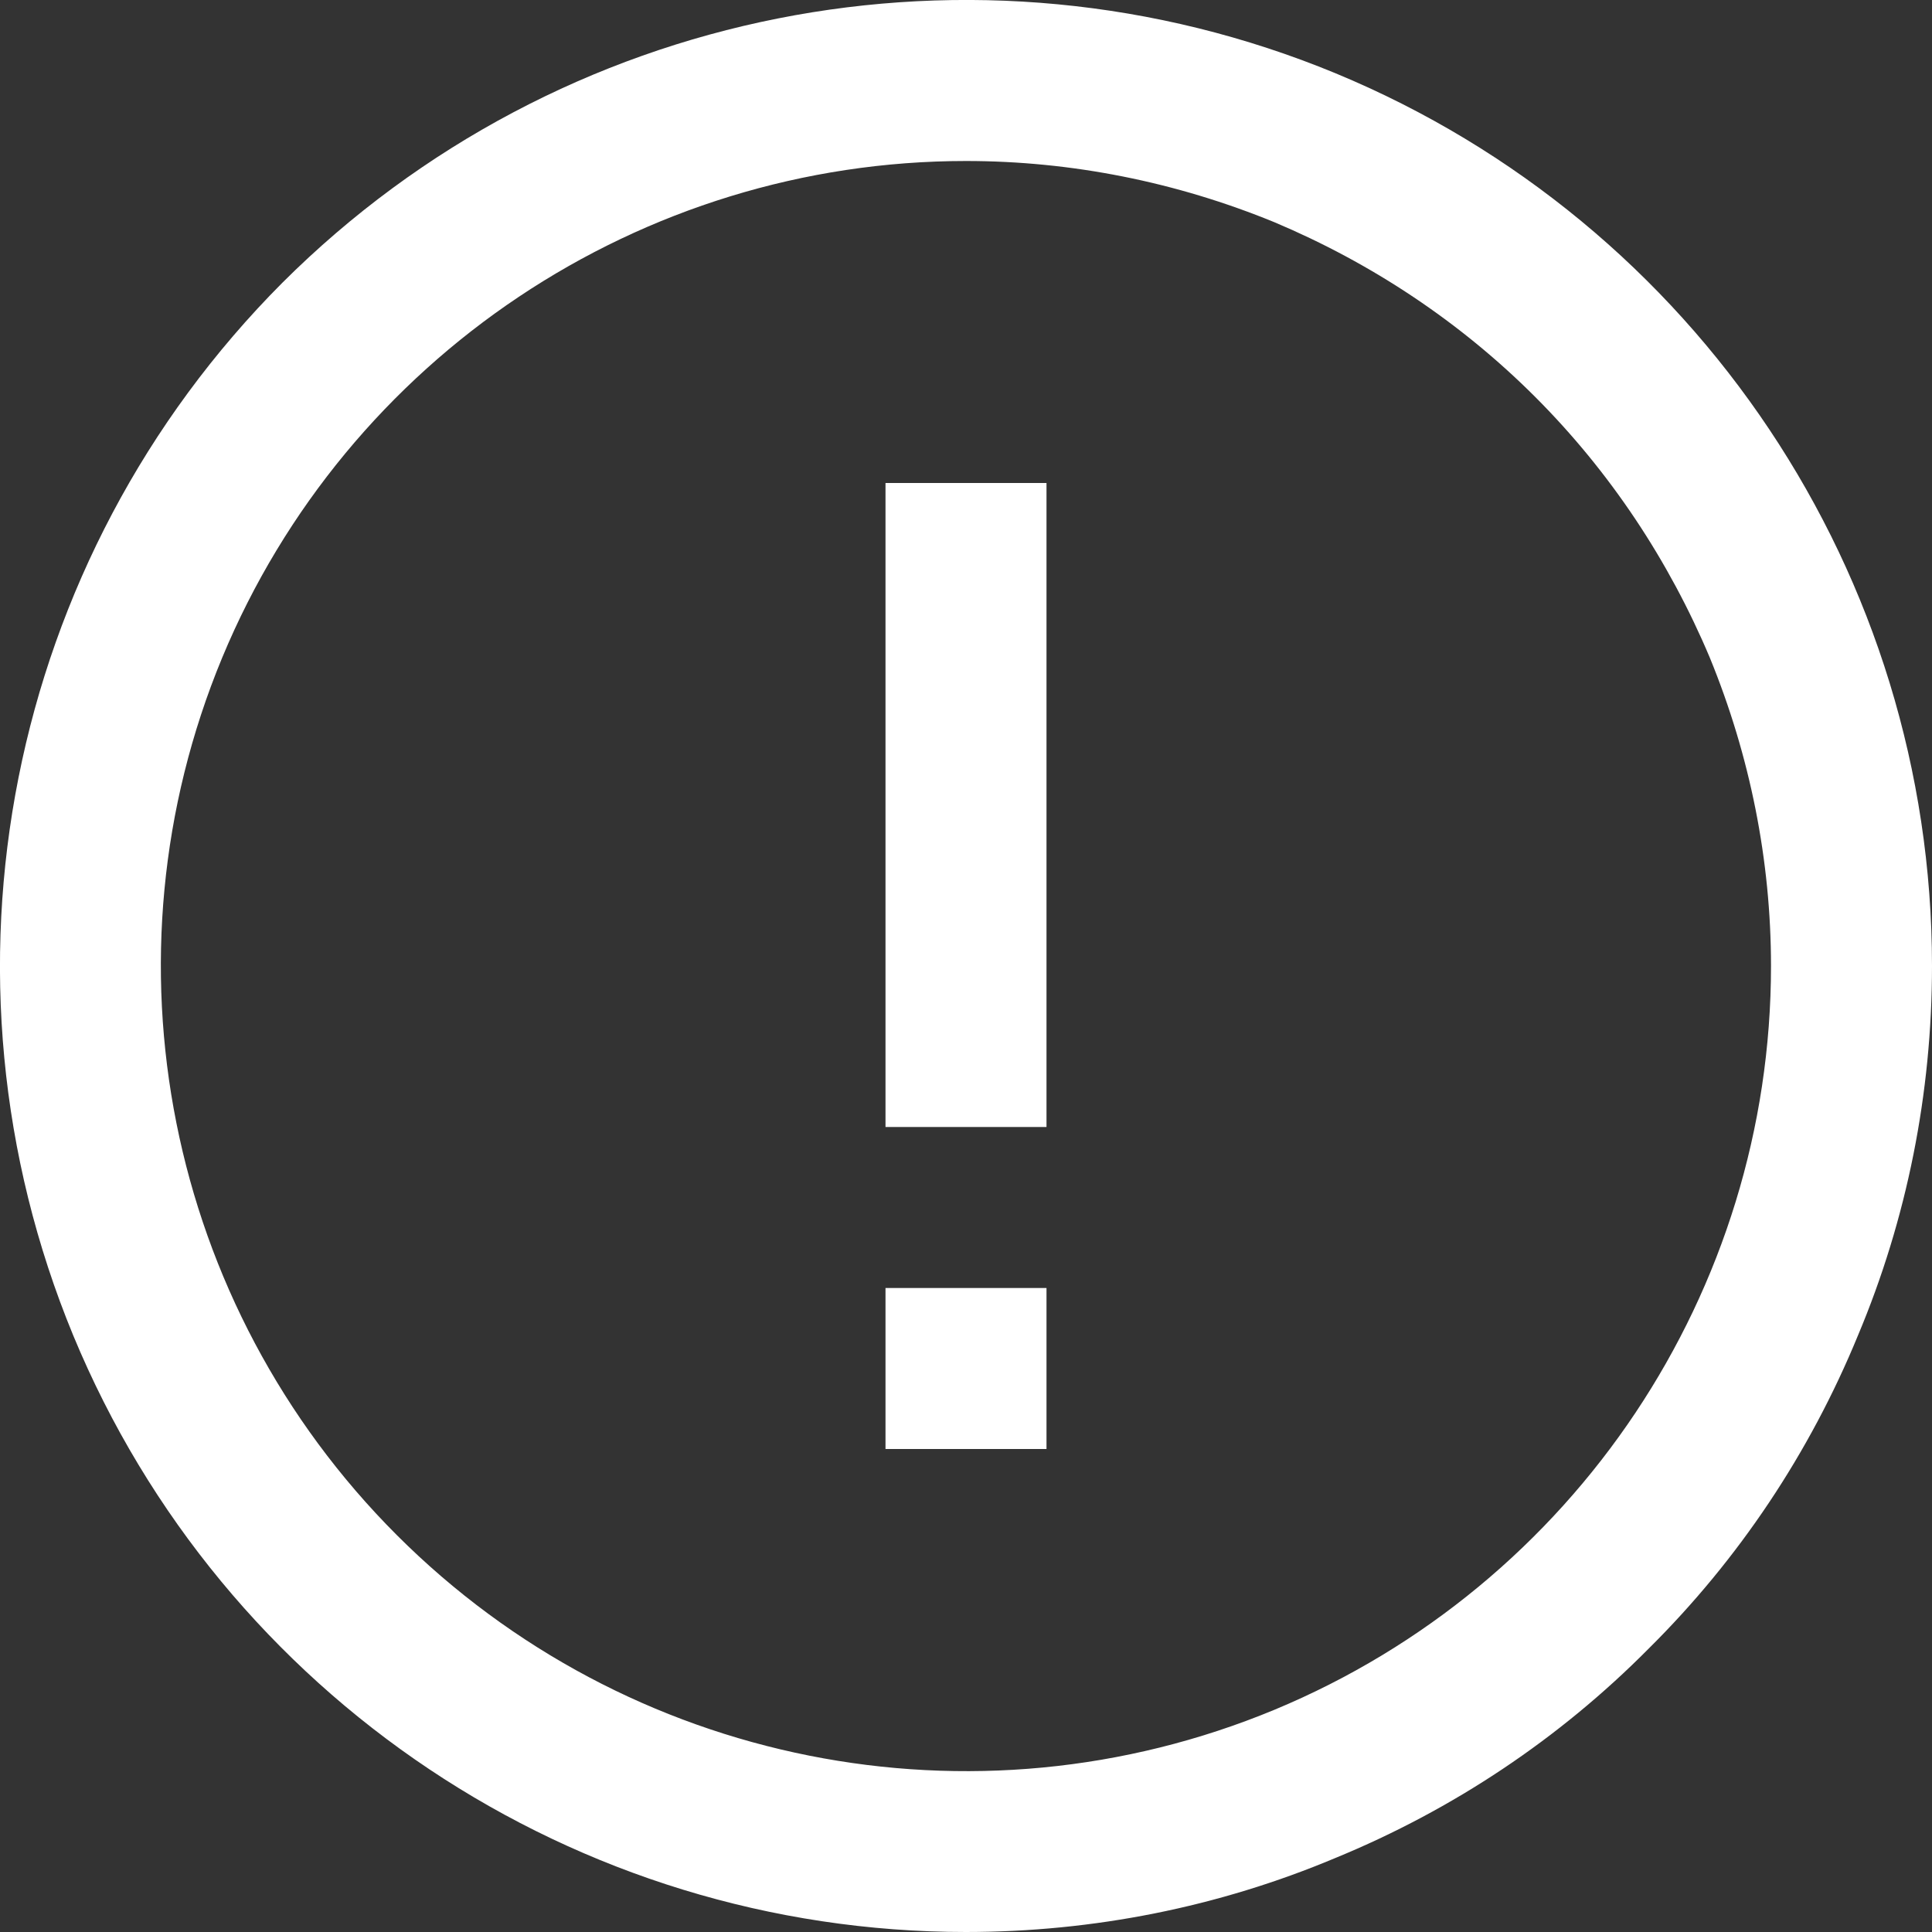
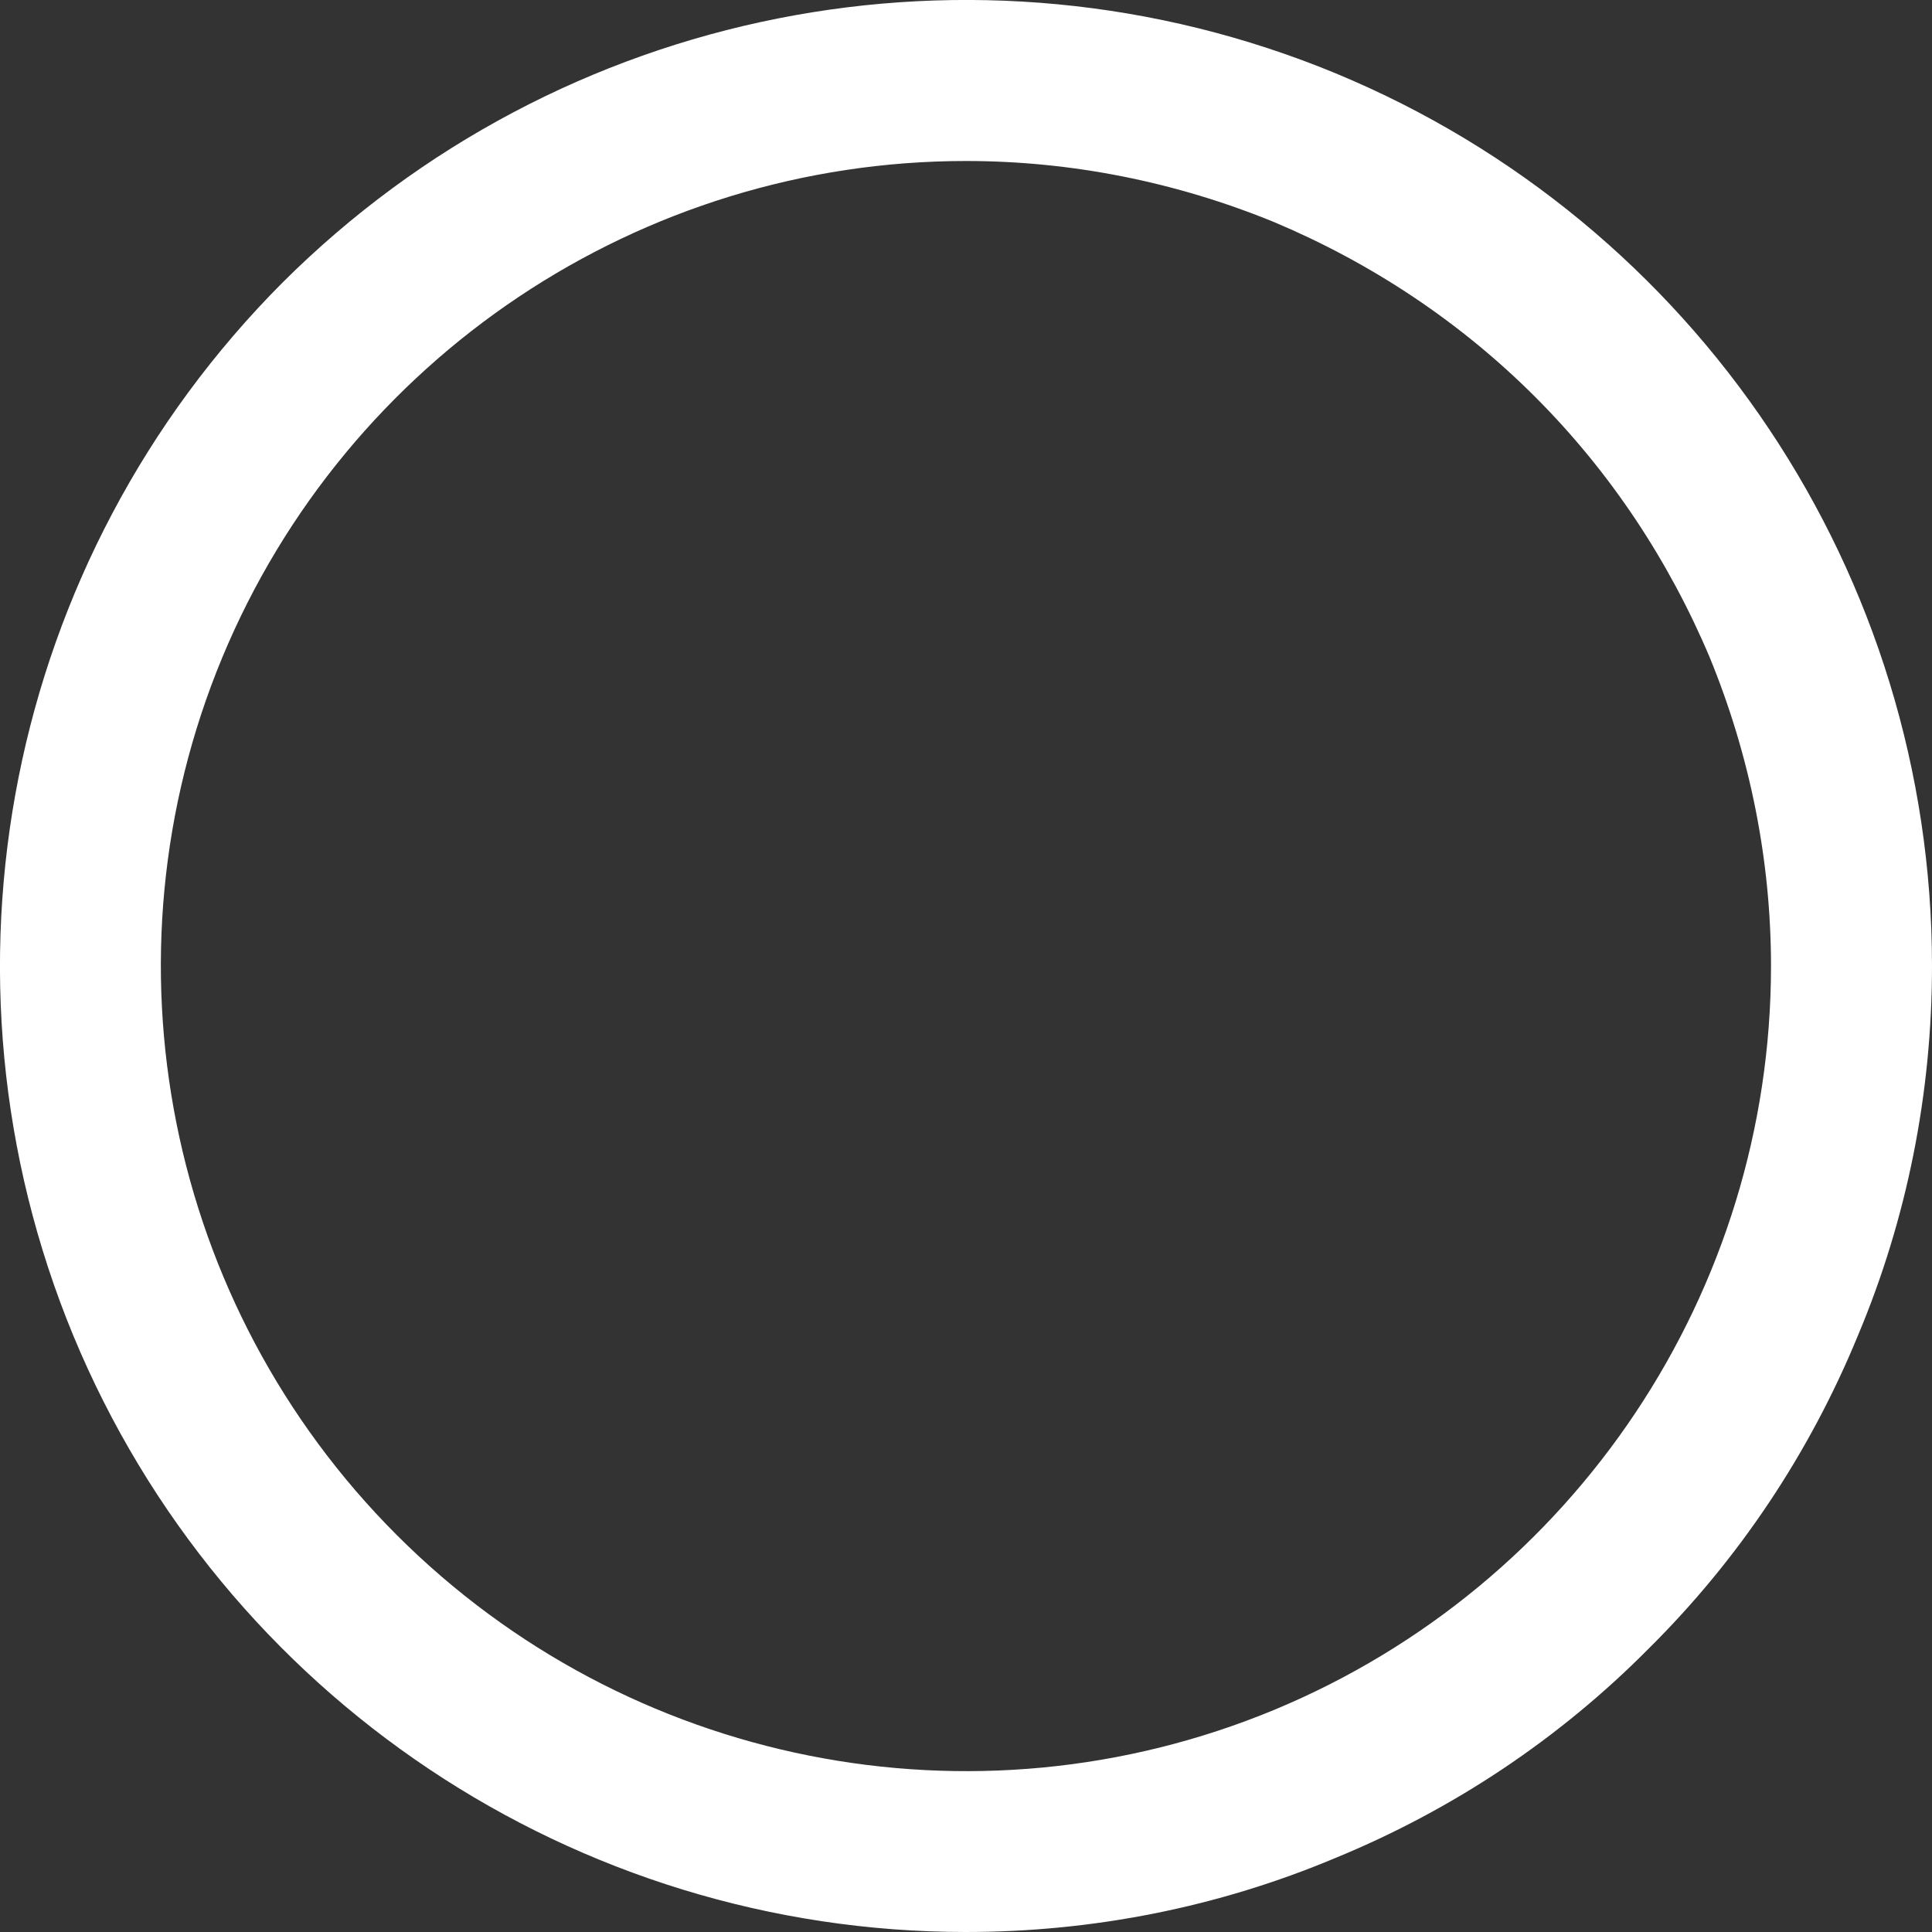
<svg xmlns="http://www.w3.org/2000/svg" version="1.2" viewBox="0 0 24 24" width="24" height="24">
  <rect x="0" y="0" width="24" height="24" fill="#333333" stroke="none" />
  <title>alert</title>
  <style>
		.s0 { fill: #ffffff } 
	</style>
  <g id="_8.Alert">
-     <path class="s0" d="m12 24c-4.85 0-9.23-2.92-11.09-7.41-1.85-4.48-0.83-9.64 2.6-13.08 3.44-3.43 8.6-4.45 13.08-2.6 4.49 1.86 7.41 6.24 7.41 11.09 0 1.58-0.31 3.14-0.92 4.59-0.6 1.46-1.48 2.78-2.6 3.89-1.11 1.12-2.43 2-3.89 2.6-1.45 0.61-3.01 0.92-4.59 0.92zm0-22c-4.04 0-7.69 2.44-9.24 6.17-1.55 3.74-0.69 8.04 2.17 10.9 2.86 2.86 7.16 3.72 10.9 2.17 3.73-1.55 6.17-5.2 6.17-9.24 0-1.31-0.26-2.61-0.76-3.83-0.51-1.21-1.24-2.31-2.17-3.24-0.93-0.93-2.03-1.66-3.24-2.17-1.22-0.5-2.52-0.76-3.83-0.76z" />
-     <path fill-rule="evenodd" class="s0" d="m11 6h2v8h-2z" />
-     <path fill-rule="evenodd" class="s0" d="m11 16h2v2h-2z" />
+     <path class="s0" d="m12 24c-4.85 0-9.23-2.92-11.09-7.41-1.85-4.48-0.83-9.64 2.6-13.08 3.44-3.43 8.6-4.45 13.08-2.6 4.49 1.86 7.41 6.24 7.41 11.09 0 1.58-0.31 3.14-0.92 4.59-0.6 1.46-1.48 2.78-2.6 3.89-1.11 1.12-2.43 2-3.89 2.6-1.45 0.61-3.01 0.92-4.59 0.92m0-22c-4.04 0-7.69 2.44-9.24 6.17-1.55 3.74-0.69 8.04 2.17 10.9 2.86 2.86 7.16 3.72 10.9 2.17 3.73-1.55 6.17-5.2 6.17-9.24 0-1.31-0.26-2.61-0.76-3.83-0.51-1.21-1.24-2.31-2.17-3.24-0.93-0.93-2.03-1.66-3.24-2.17-1.22-0.5-2.52-0.76-3.83-0.76z" />
  </g>
</svg>